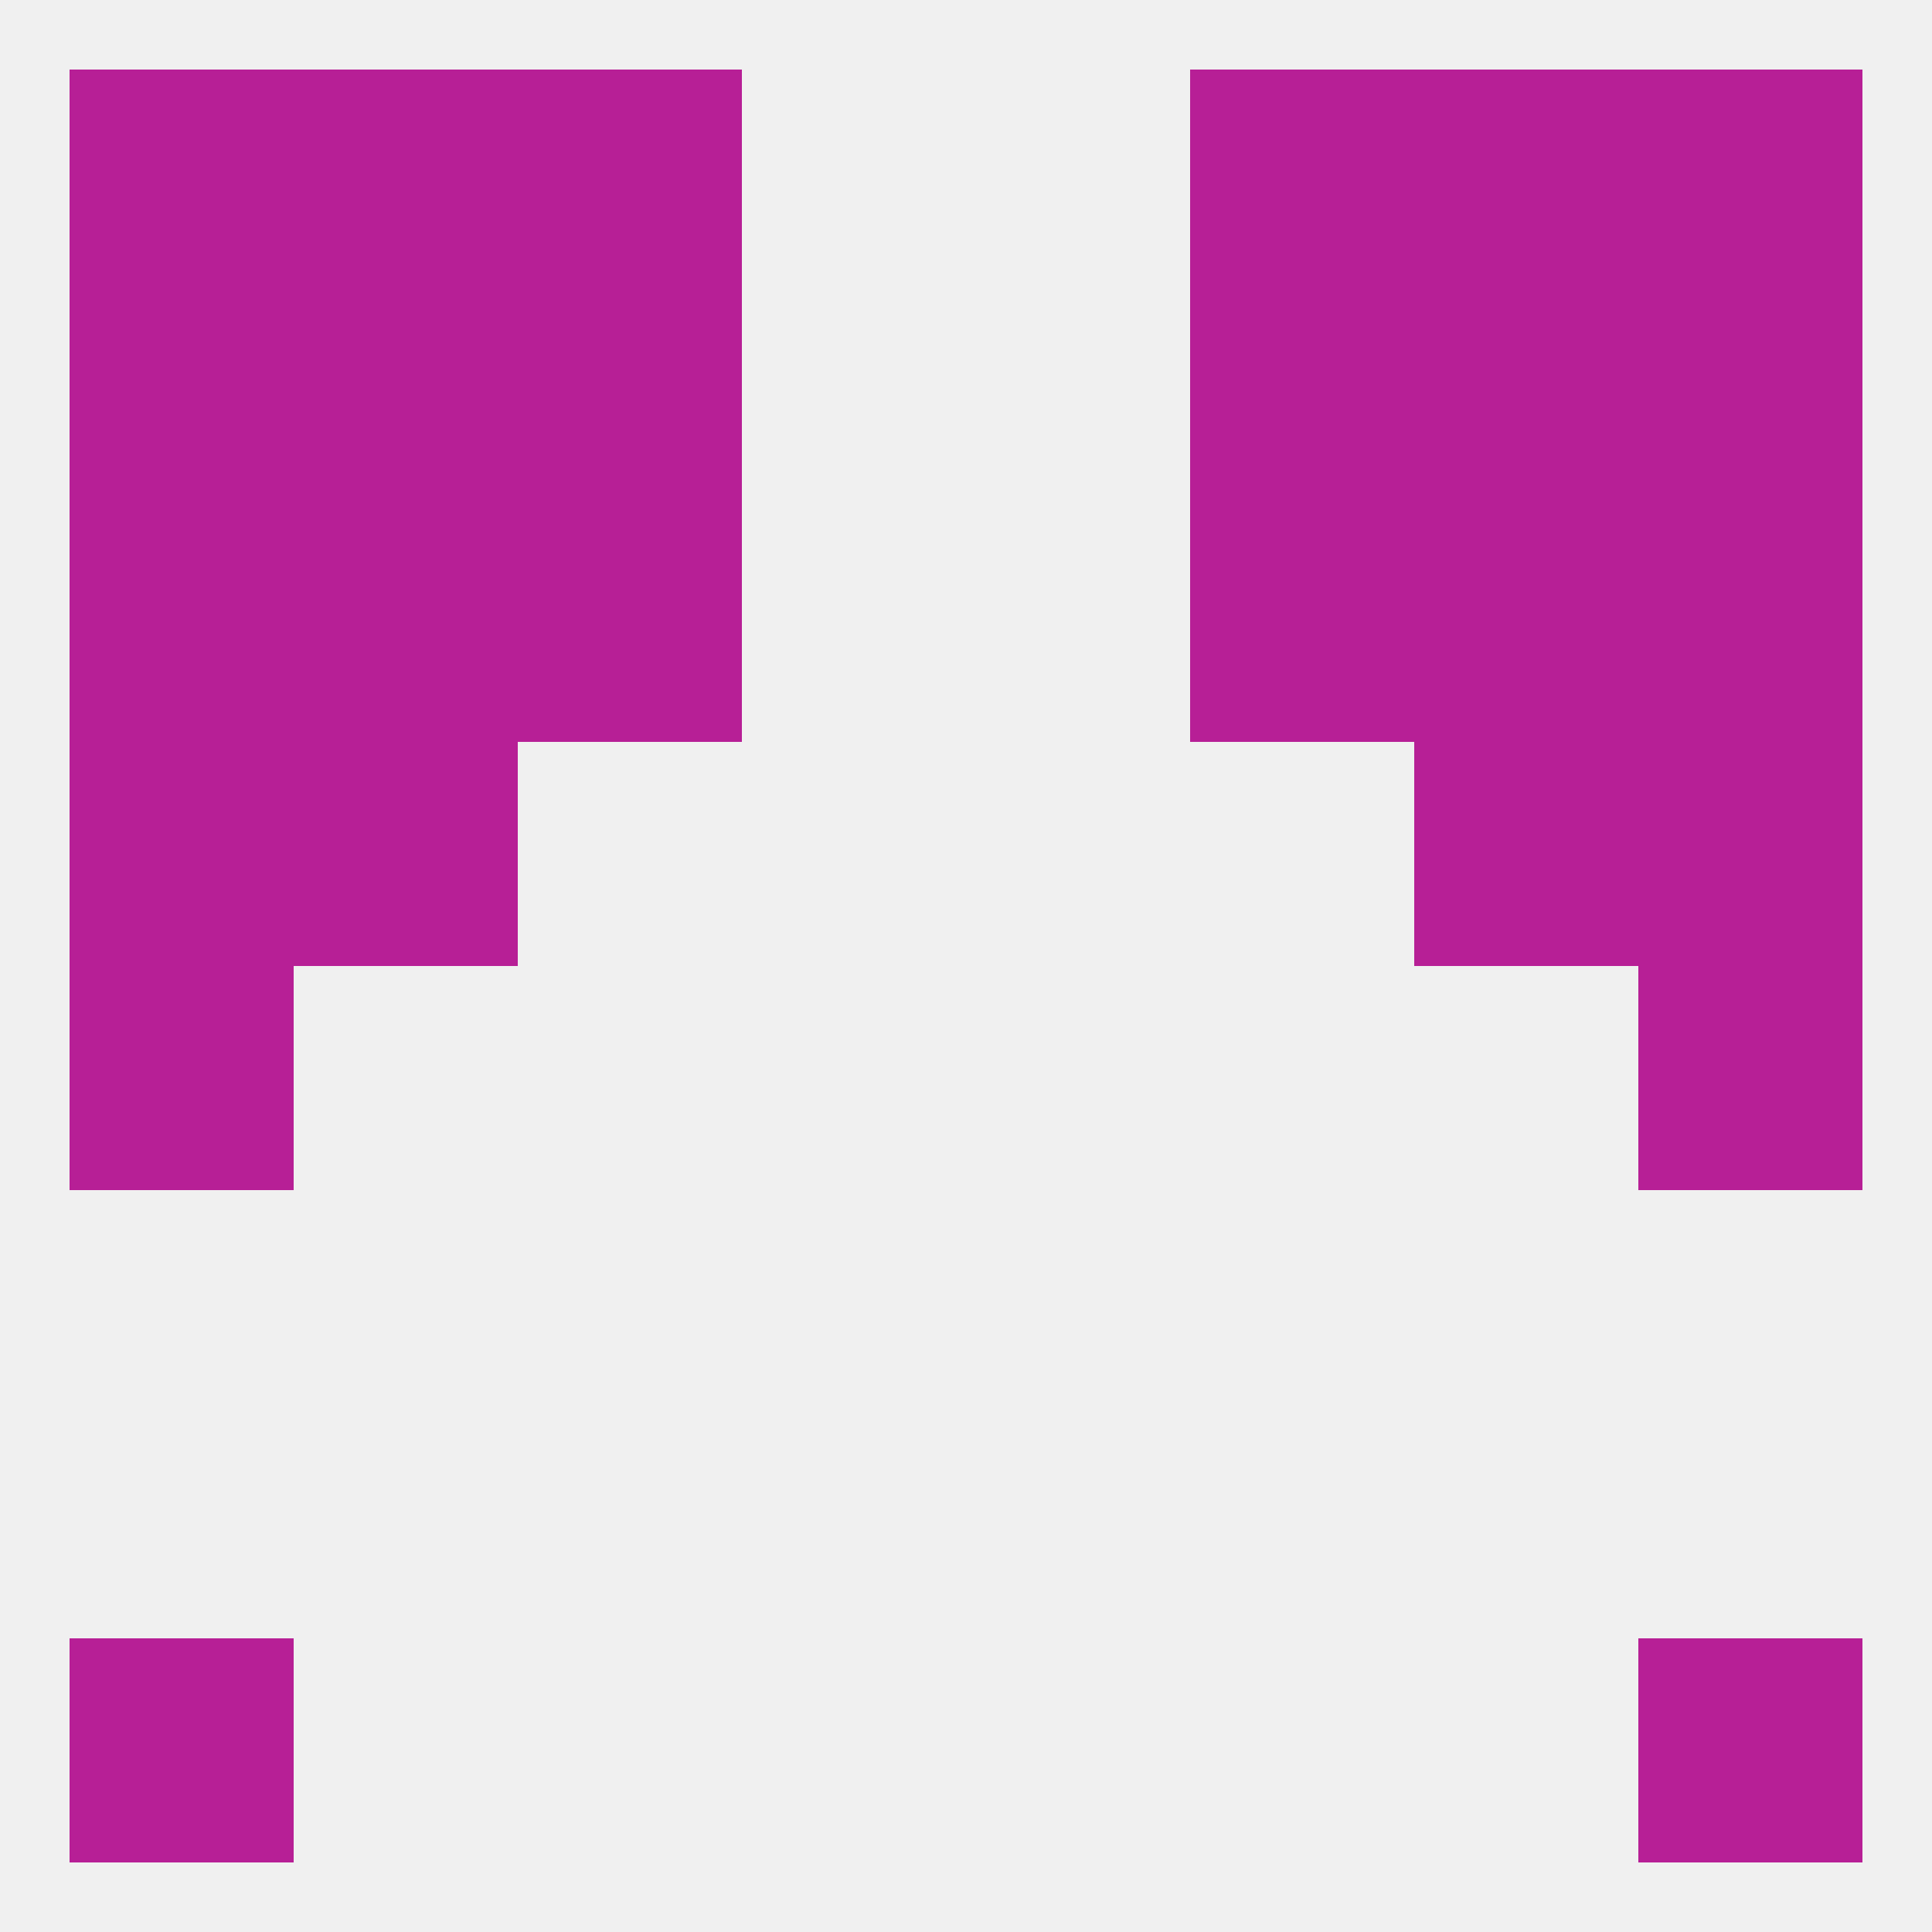
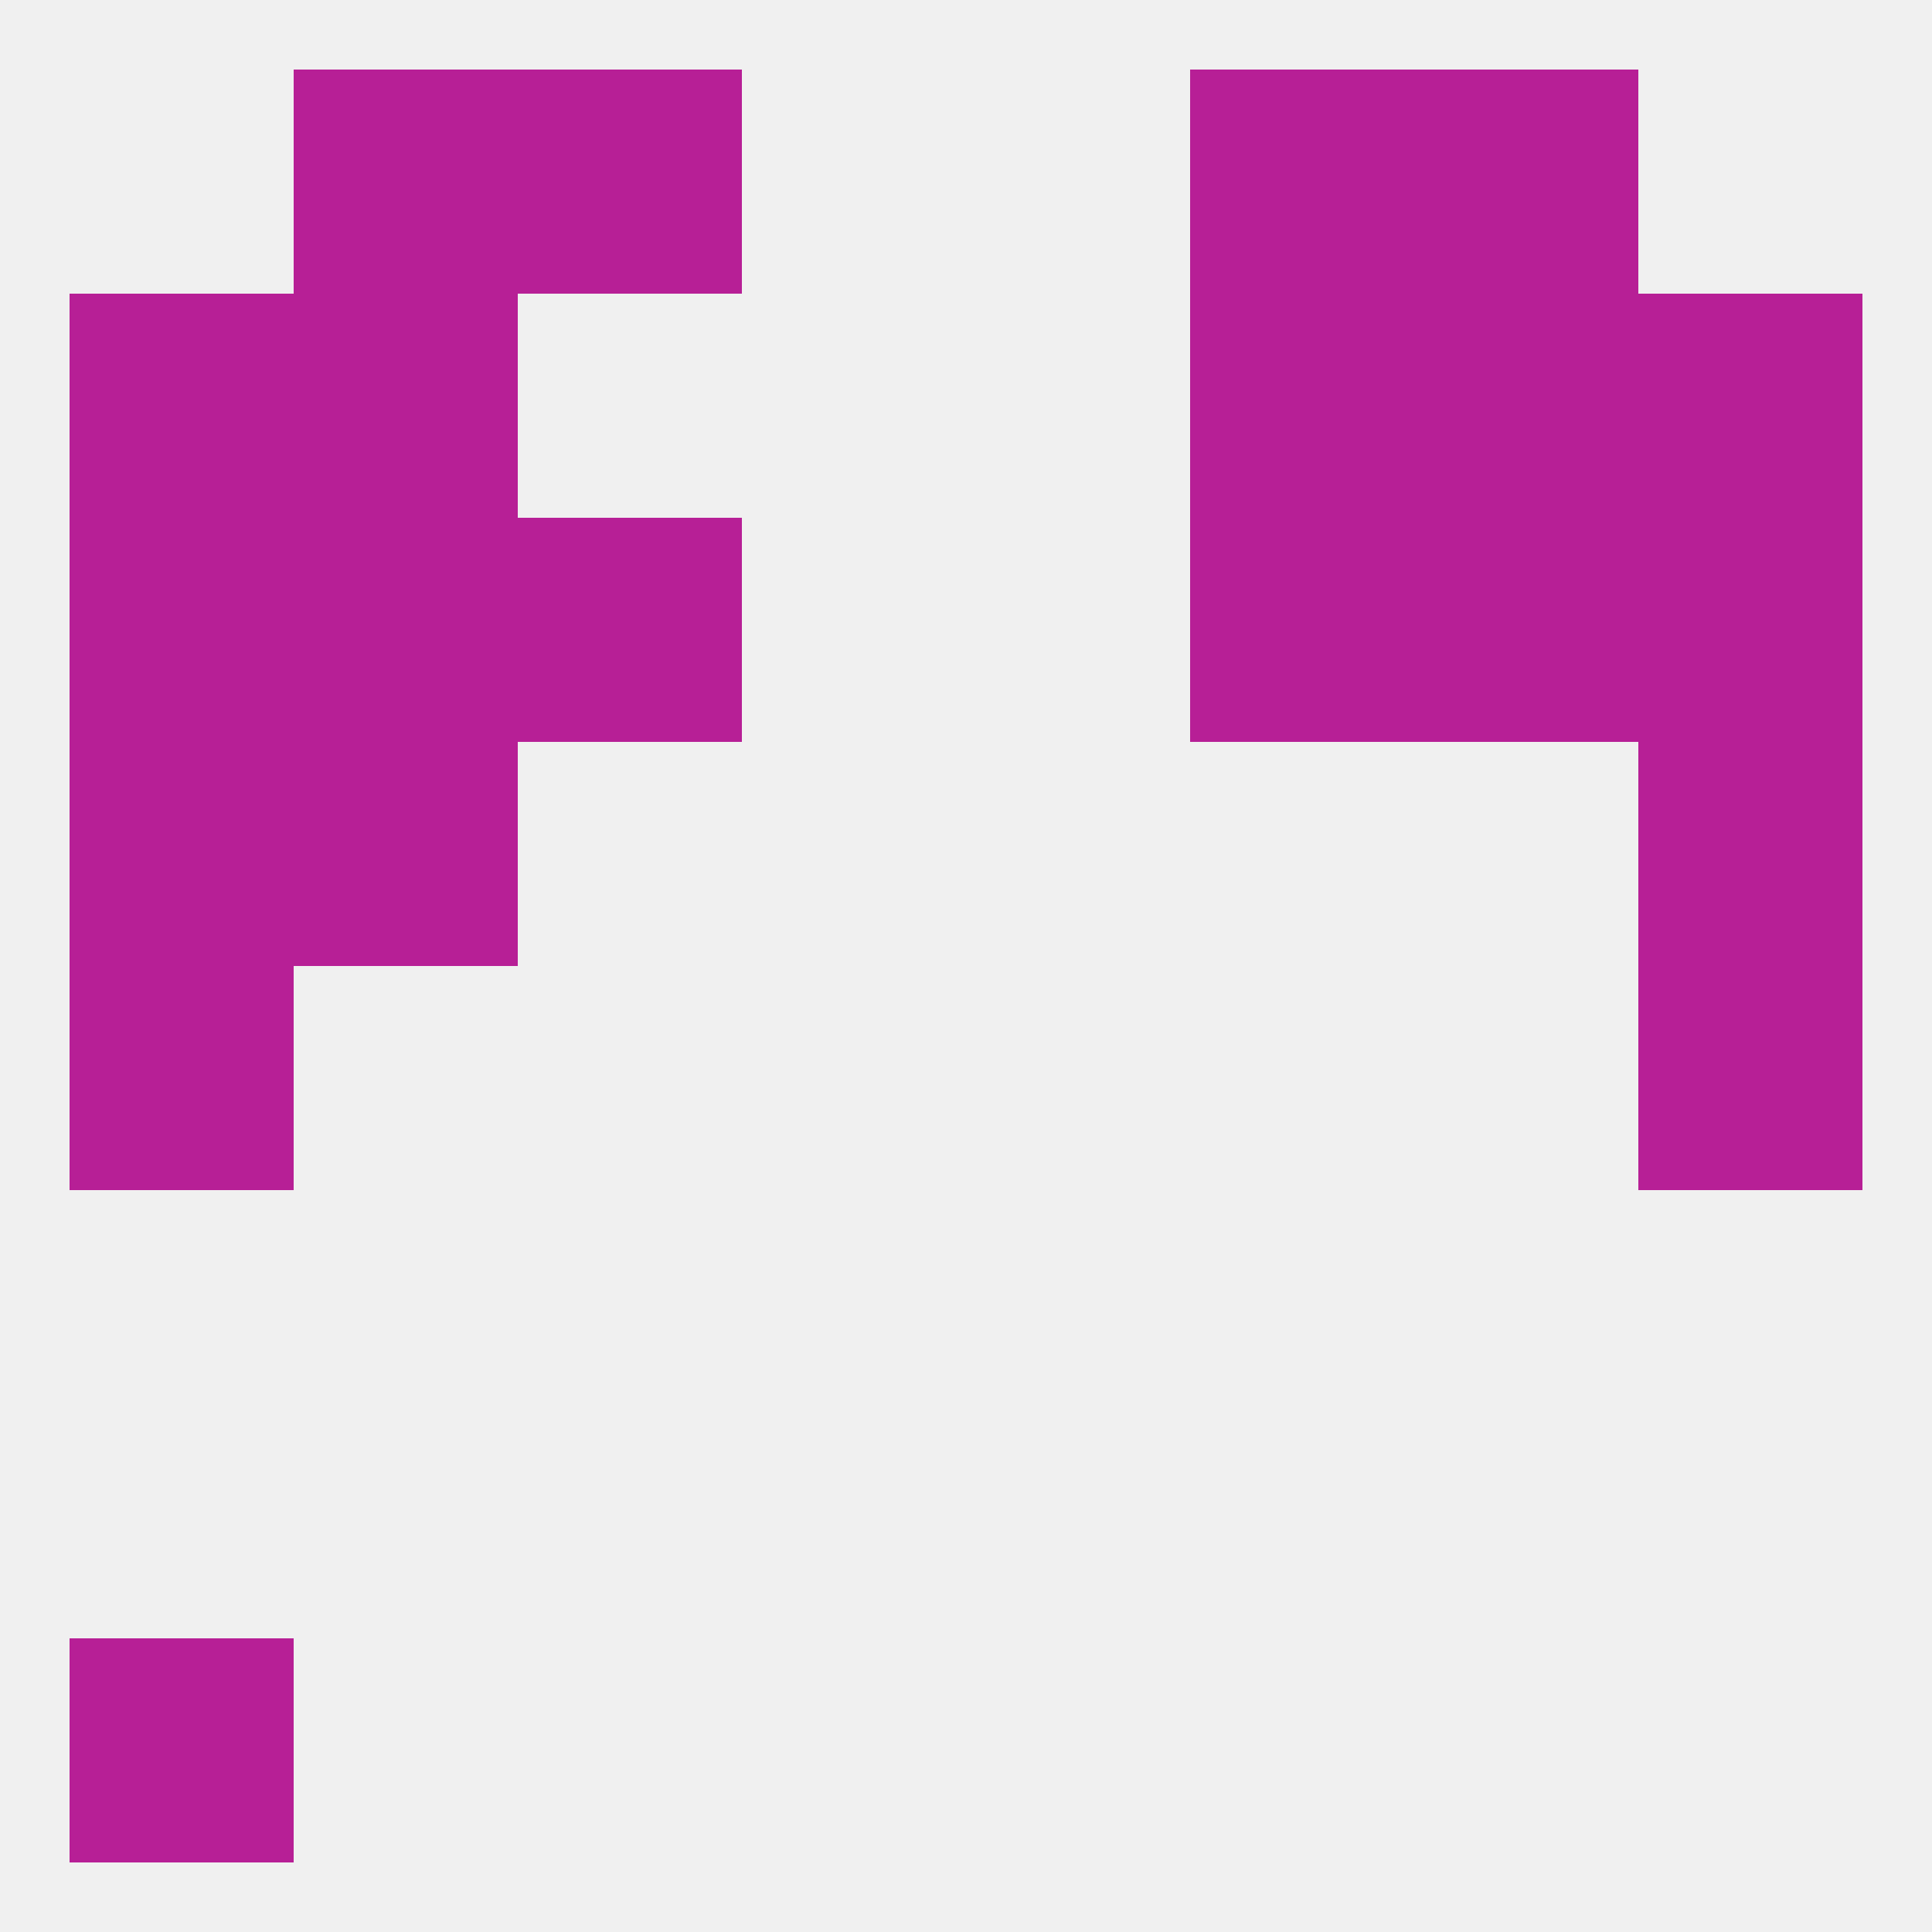
<svg xmlns="http://www.w3.org/2000/svg" version="1.1" baseprofile="full" width="250" height="250" viewBox="0 0 250 250">
  <rect width="100%" height="100%" fill="rgba(240,240,240,255)" />
  <rect x="9" y="212" width="29" height="29" fill="rgba(183,31,150,255)" />
-   <rect x="212" y="212" width="29" height="29" fill="rgba(183,31,150,255)" />
  <rect x="9" y="125" width="29" height="29" fill="rgba(183,31,150,255)" />
  <rect x="212" y="125" width="29" height="29" fill="rgba(183,31,150,255)" />
  <rect x="38" y="96" width="29" height="29" fill="rgba(183,31,150,255)" />
-   <rect x="183" y="96" width="29" height="29" fill="rgba(183,31,150,255)" />
  <rect x="9" y="96" width="29" height="29" fill="rgba(183,31,150,255)" />
  <rect x="212" y="96" width="29" height="29" fill="rgba(183,31,150,255)" />
  <rect x="38" y="67" width="29" height="29" fill="rgba(183,31,150,255)" />
  <rect x="183" y="67" width="29" height="29" fill="rgba(183,31,150,255)" />
  <rect x="9" y="67" width="29" height="29" fill="rgba(183,31,150,255)" />
  <rect x="212" y="67" width="29" height="29" fill="rgba(183,31,150,255)" />
  <rect x="67" y="67" width="29" height="29" fill="rgba(183,31,150,255)" />
  <rect x="154" y="67" width="29" height="29" fill="rgba(183,31,150,255)" />
  <rect x="183" y="38" width="29" height="29" fill="rgba(183,31,150,255)" />
-   <rect x="67" y="38" width="29" height="29" fill="rgba(183,31,150,255)" />
  <rect x="154" y="38" width="29" height="29" fill="rgba(183,31,150,255)" />
  <rect x="9" y="38" width="29" height="29" fill="rgba(183,31,150,255)" />
  <rect x="212" y="38" width="29" height="29" fill="rgba(183,31,150,255)" />
  <rect x="38" y="38" width="29" height="29" fill="rgba(183,31,150,255)" />
  <rect x="38" y="9" width="29" height="29" fill="rgba(183,31,150,255)" />
  <rect x="183" y="9" width="29" height="29" fill="rgba(183,31,150,255)" />
  <rect x="67" y="9" width="29" height="29" fill="rgba(183,31,150,255)" />
  <rect x="154" y="9" width="29" height="29" fill="rgba(183,31,150,255)" />
-   <rect x="9" y="9" width="29" height="29" fill="rgba(183,31,150,255)" />
-   <rect x="212" y="9" width="29" height="29" fill="rgba(183,31,150,255)" />
</svg>